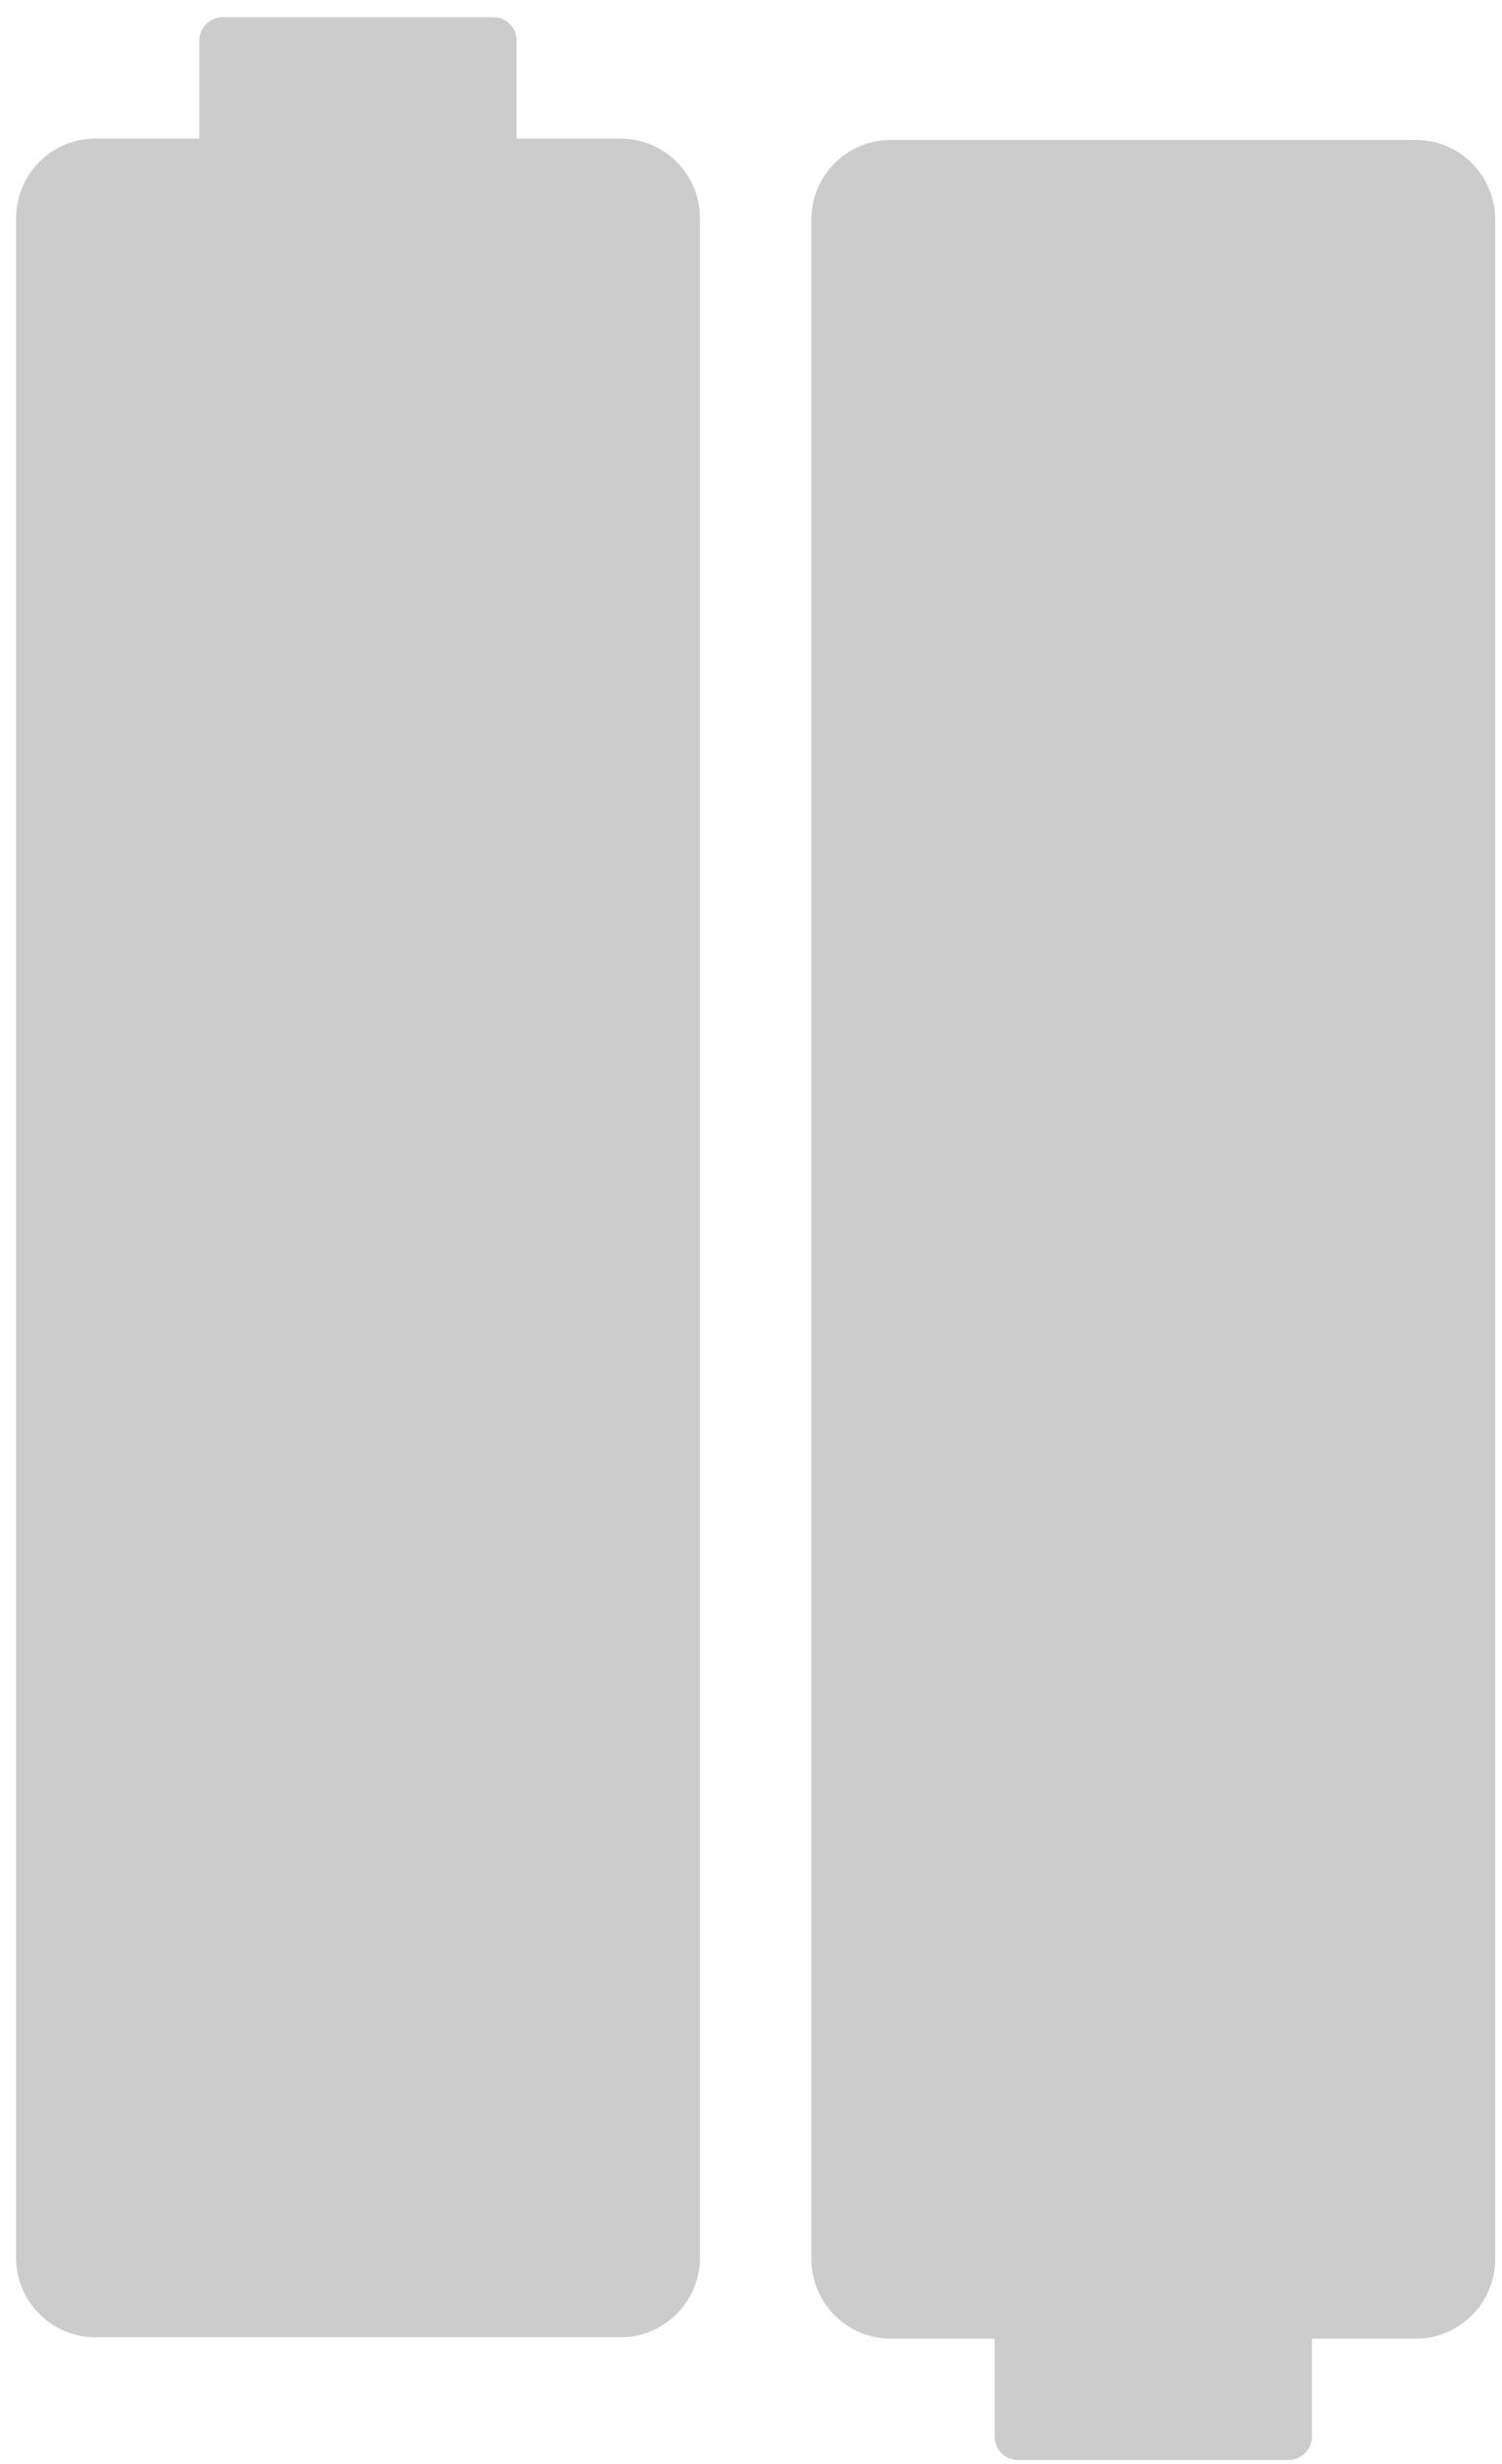
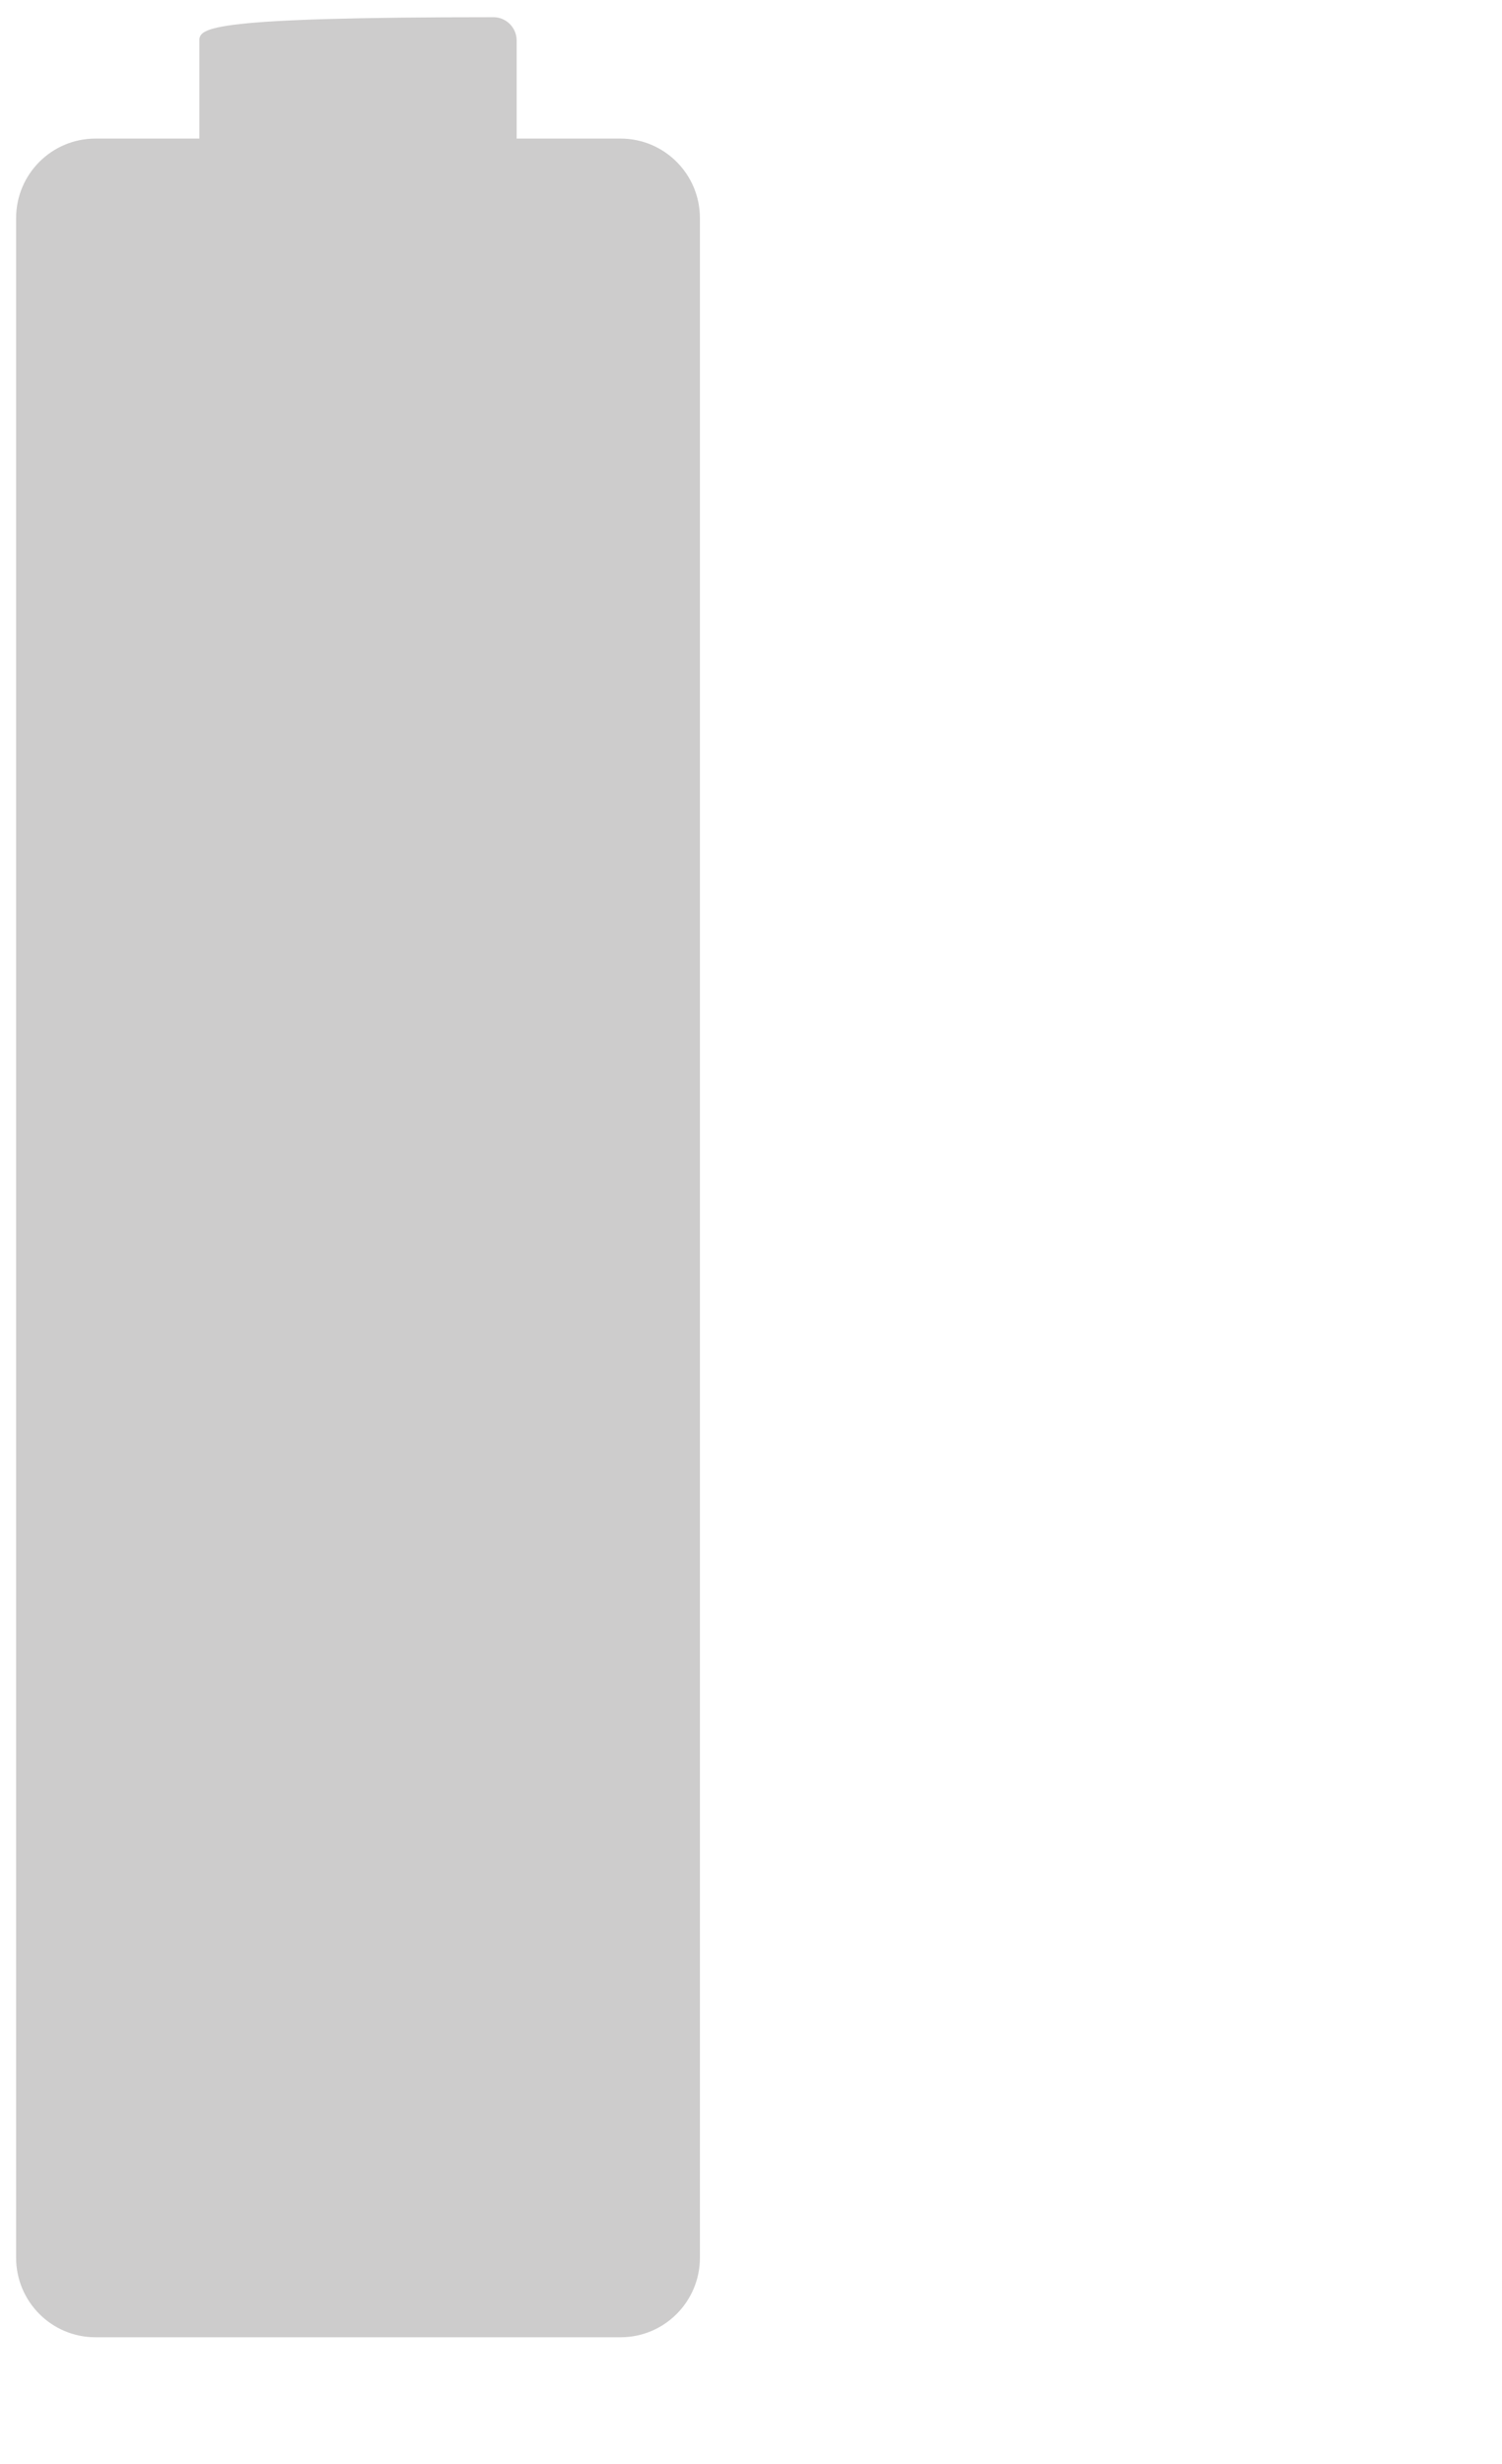
<svg xmlns="http://www.w3.org/2000/svg" width="86" height="141" viewBox="0 0 86 141" fill="none">
  <path d="M35.533 7.931H5.464C2.955 7.931 0.922 9.969 0.922 12.483V129.2C0.922 131.714 2.955 133.753 5.464 133.753H35.533C38.041 133.753 40.075 131.714 40.075 129.2V12.483C40.075 9.969 38.041 7.931 35.533 7.931Z" fill="#CDCCCC" />
-   <path d="M28.251 0.984H12.746C12.011 0.984 11.415 1.582 11.415 2.318V23.079C11.415 23.816 12.011 24.414 12.746 24.414H28.251C28.986 24.414 29.582 23.816 29.582 23.079V2.318C29.582 1.582 28.986 0.984 28.251 0.984Z" fill="#CDCCCC" />
-   <path d="M50.998 133.831H81.068C83.576 133.831 85.61 131.793 85.61 129.278L85.61 12.562C85.61 10.047 83.576 8.009 81.068 8.009H50.998C48.49 8.009 46.457 10.047 46.457 12.562L46.457 129.278C46.457 131.793 48.49 133.831 50.998 133.831Z" fill="#CDCCCC" />
-   <path d="M58.281 140.777H73.785C74.521 140.777 75.117 140.18 75.117 139.443V118.682C75.117 117.945 74.521 117.348 73.785 117.348H58.281C57.546 117.348 56.95 117.945 56.95 118.682V139.443C56.95 140.18 57.546 140.777 58.281 140.777Z" fill="#CDCCCC" />
+   <path d="M28.251 0.984C12.011 0.984 11.415 1.582 11.415 2.318V23.079C11.415 23.816 12.011 24.414 12.746 24.414H28.251C28.986 24.414 29.582 23.816 29.582 23.079V2.318C29.582 1.582 28.986 0.984 28.251 0.984Z" fill="#CDCCCC" />
</svg>